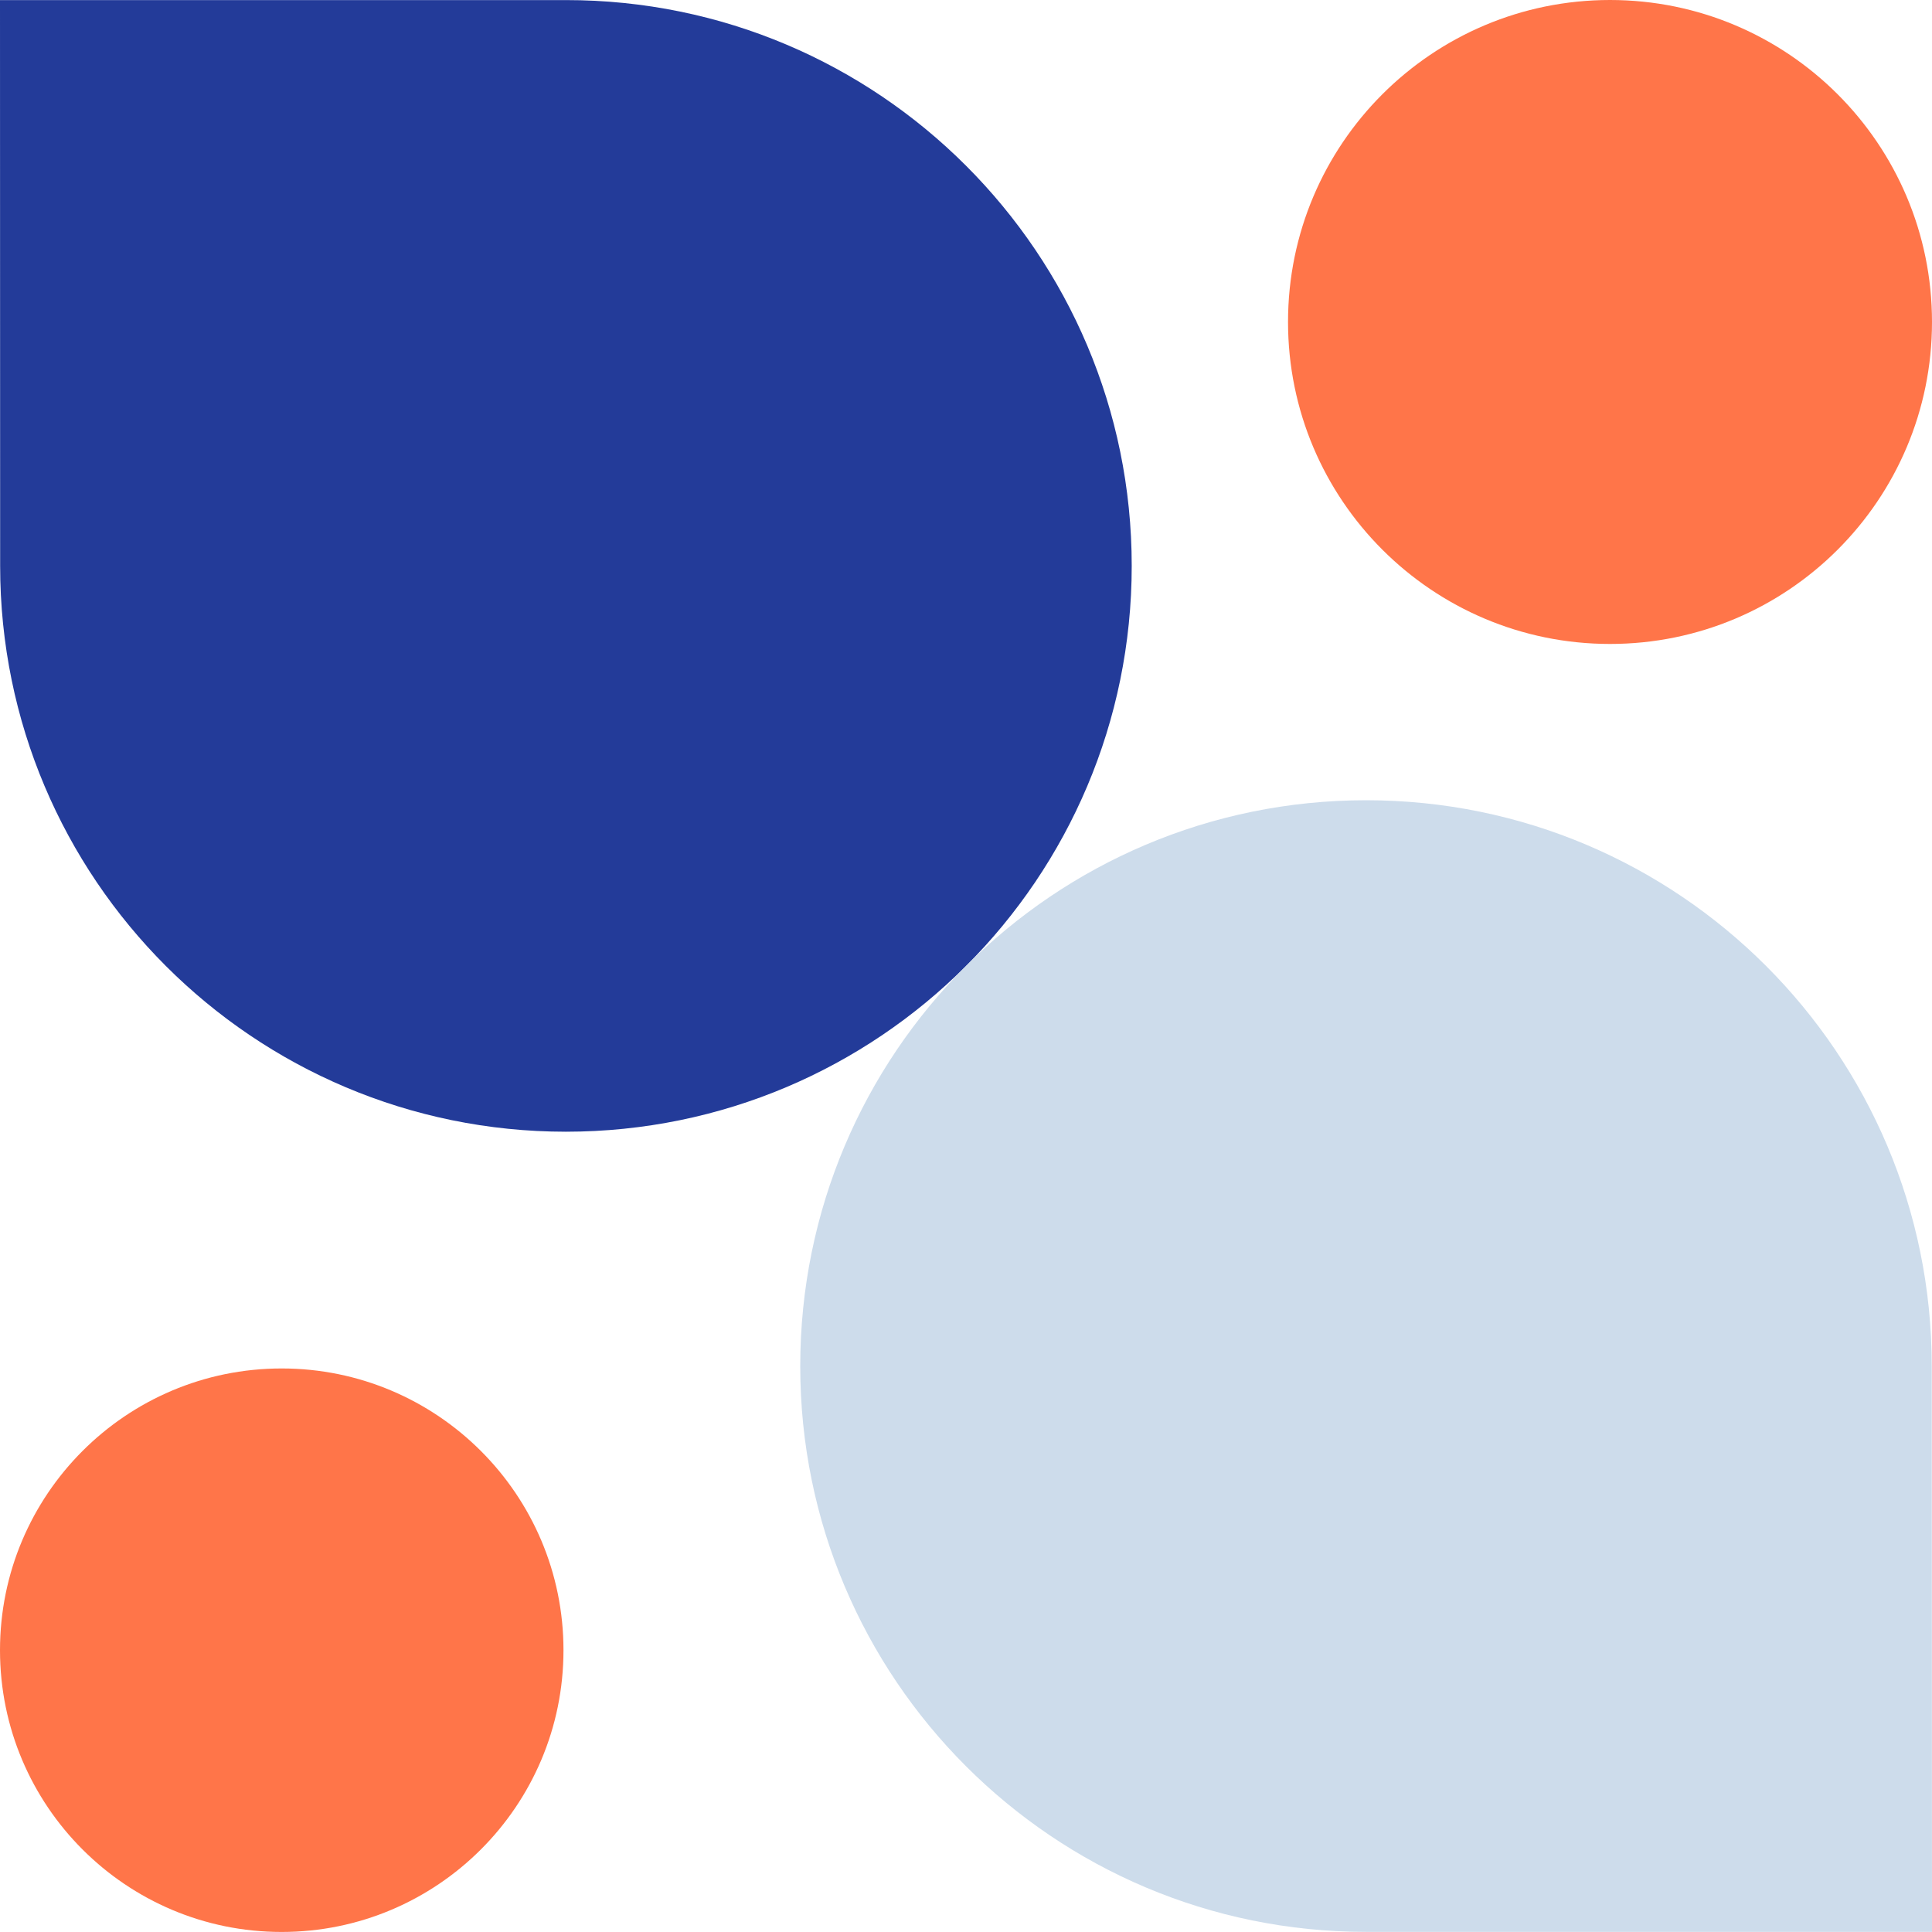
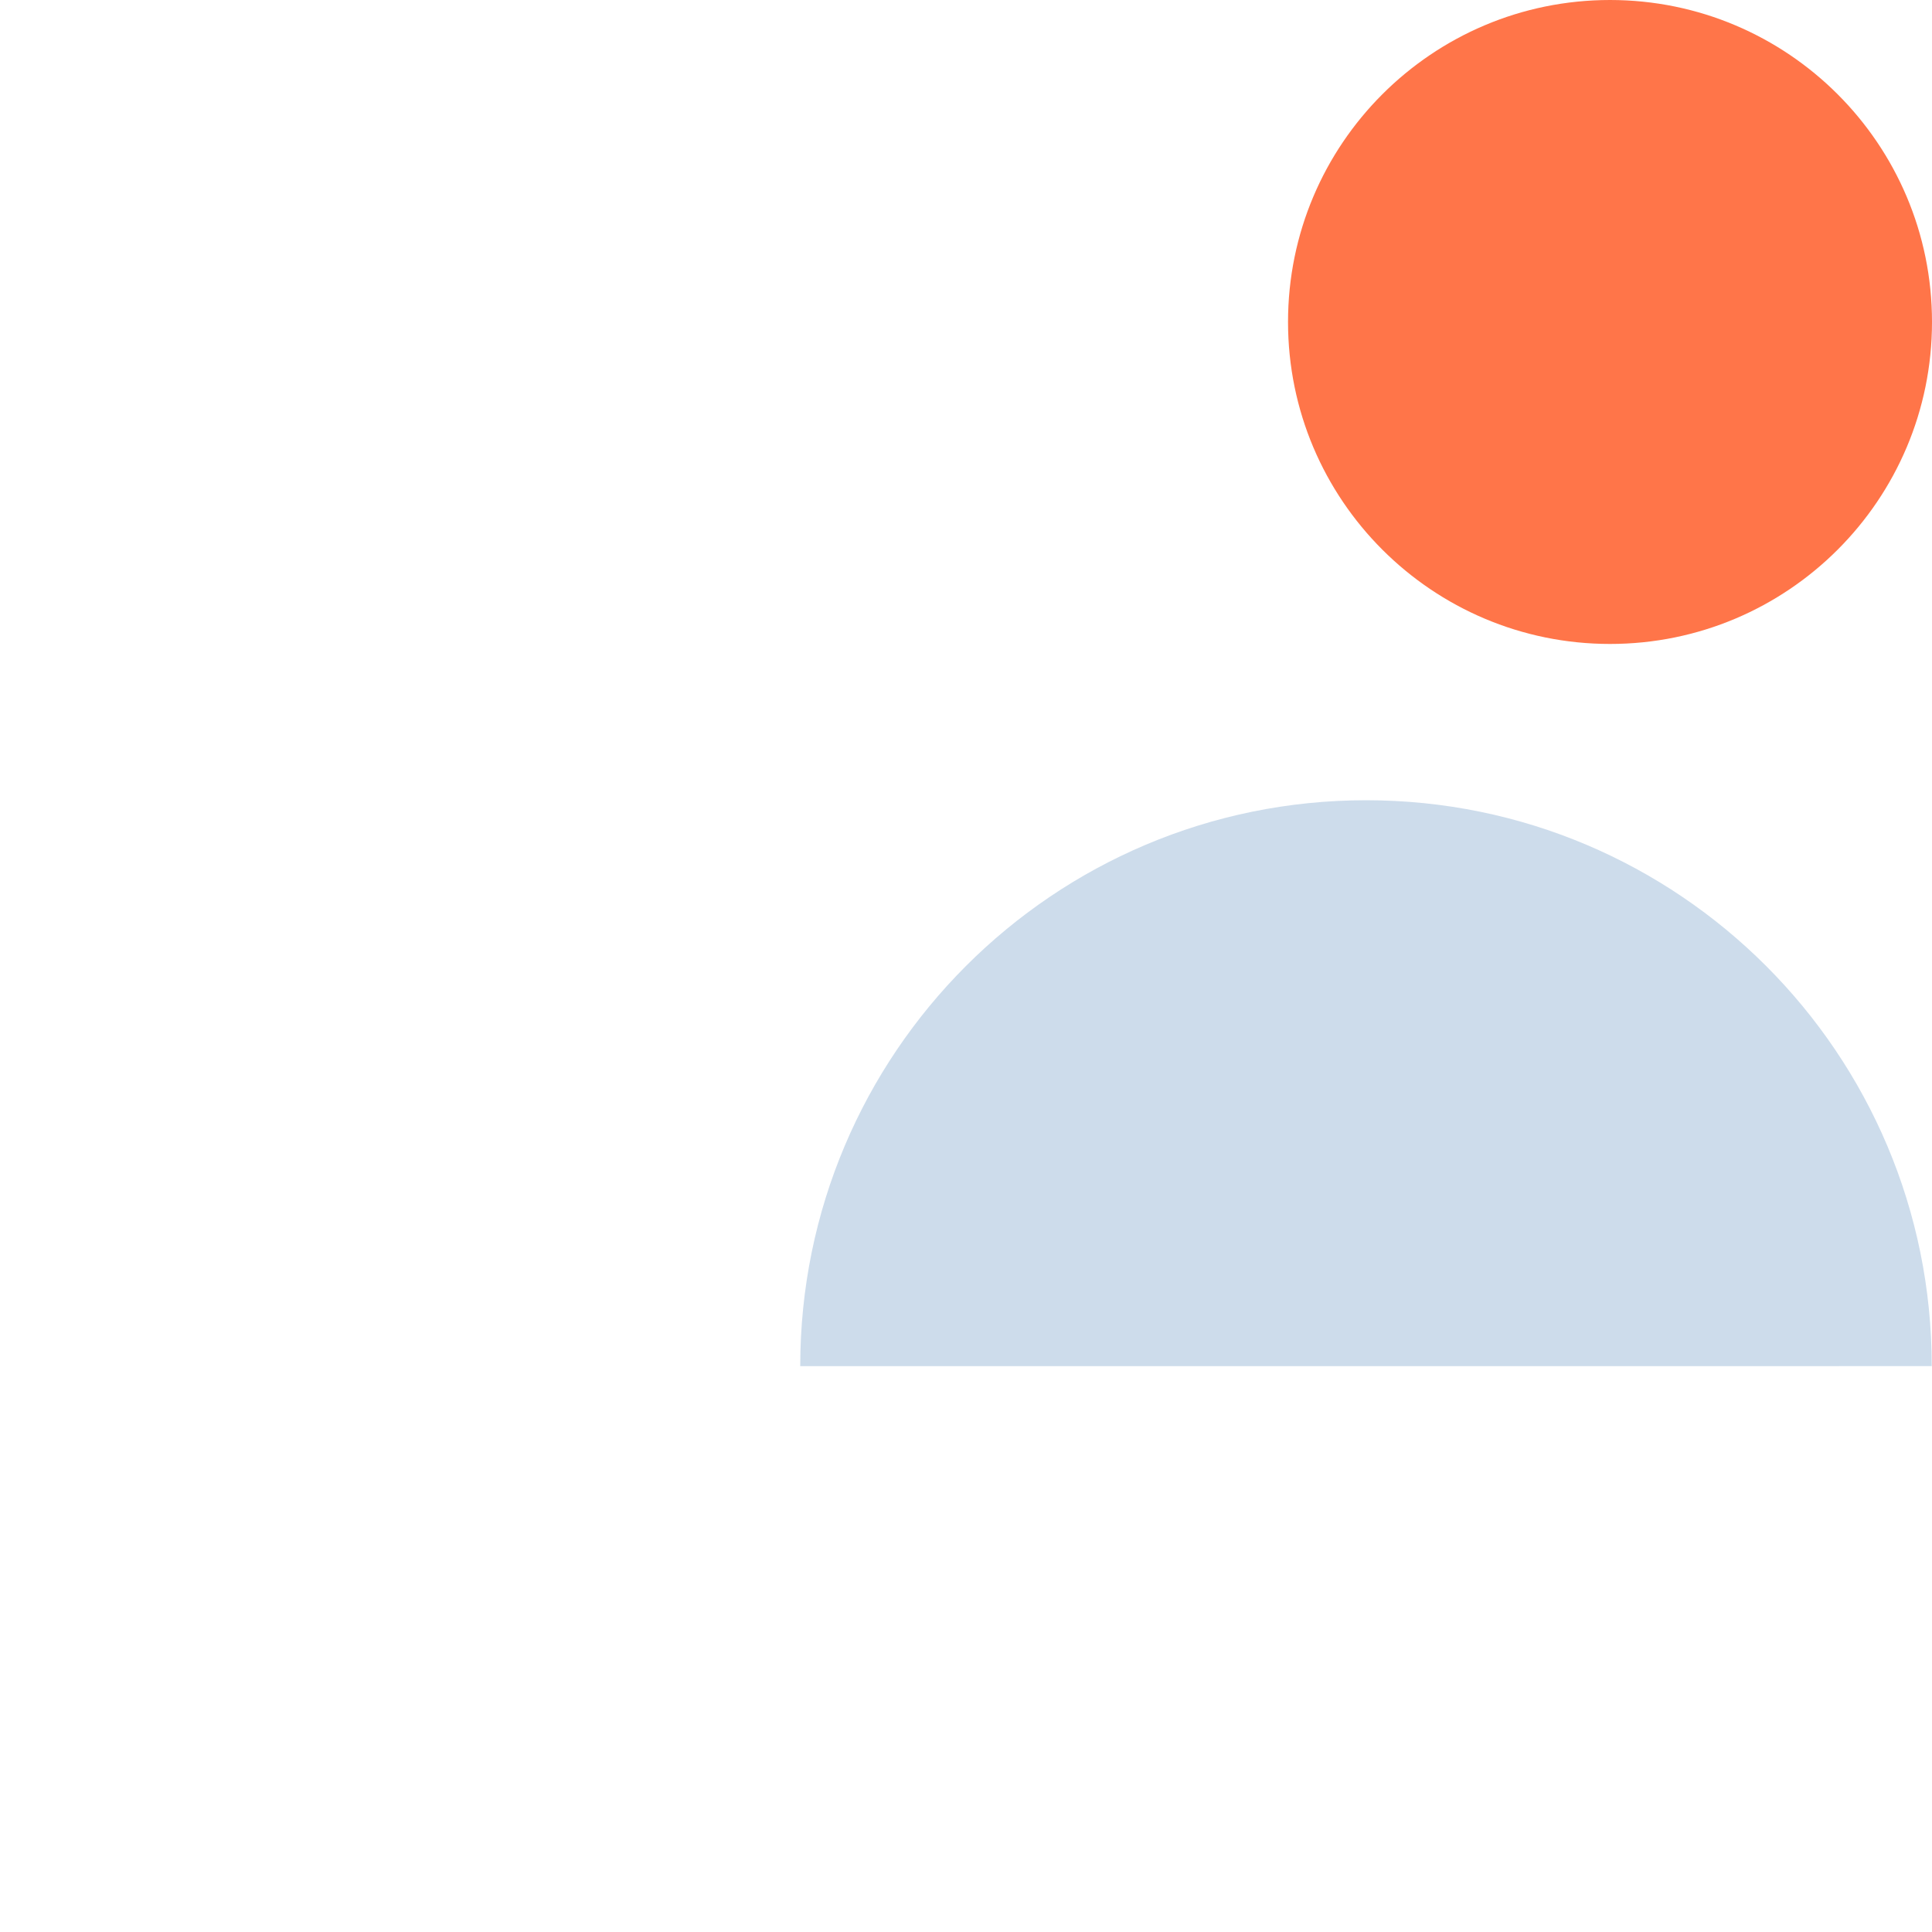
<svg xmlns="http://www.w3.org/2000/svg" version="1.1" id="Layer_1" x="0px" y="0px" viewBox="0 0 95.002 95" enable-background="new 0 0 95.002 95" xml:space="preserve">
-   <path fill="#233B99" d="M0.007,27.824C0.006,43.192,12.458,55.645,27.826,55.65C43.202,55.645,55.65,43.194,55.65,27.824  S43.196-0.002,27.826,0.004L0,0.005L0.007,27.824z" />
-   <path fill="#CDDCEB" d="M94.989,67.176C94.993,51.81,82.539,39.35,67.177,39.35C51.8,39.35,39.35,51.813,39.35,67.179  c0,15.362,12.457,27.821,27.827,27.817h27.825L94.989,67.176z" />
+   <path fill="#CDDCEB" d="M94.989,67.176C94.993,51.81,82.539,39.35,67.177,39.35C51.8,39.35,39.35,51.813,39.35,67.179  h27.825L94.989,67.176z" />
  <path fill="#FF7549" d="M95.002,15.833c0,8.744-7.089,15.832-15.833,15.832c-8.745,0-15.833-7.089-15.833-15.832  C63.335,7.089,70.424,0,79.168,0C87.912,0,95.002,7.089,95.002,15.833z" />
-   <path fill="#FF7549" d="M27.708,81.145C27.708,88.796,21.501,95,13.85,95C6.2,95,0,88.796,0,81.145  c0-7.648,6.2-13.854,13.851-13.854S27.708,73.497,27.708,81.145z" />
</svg>